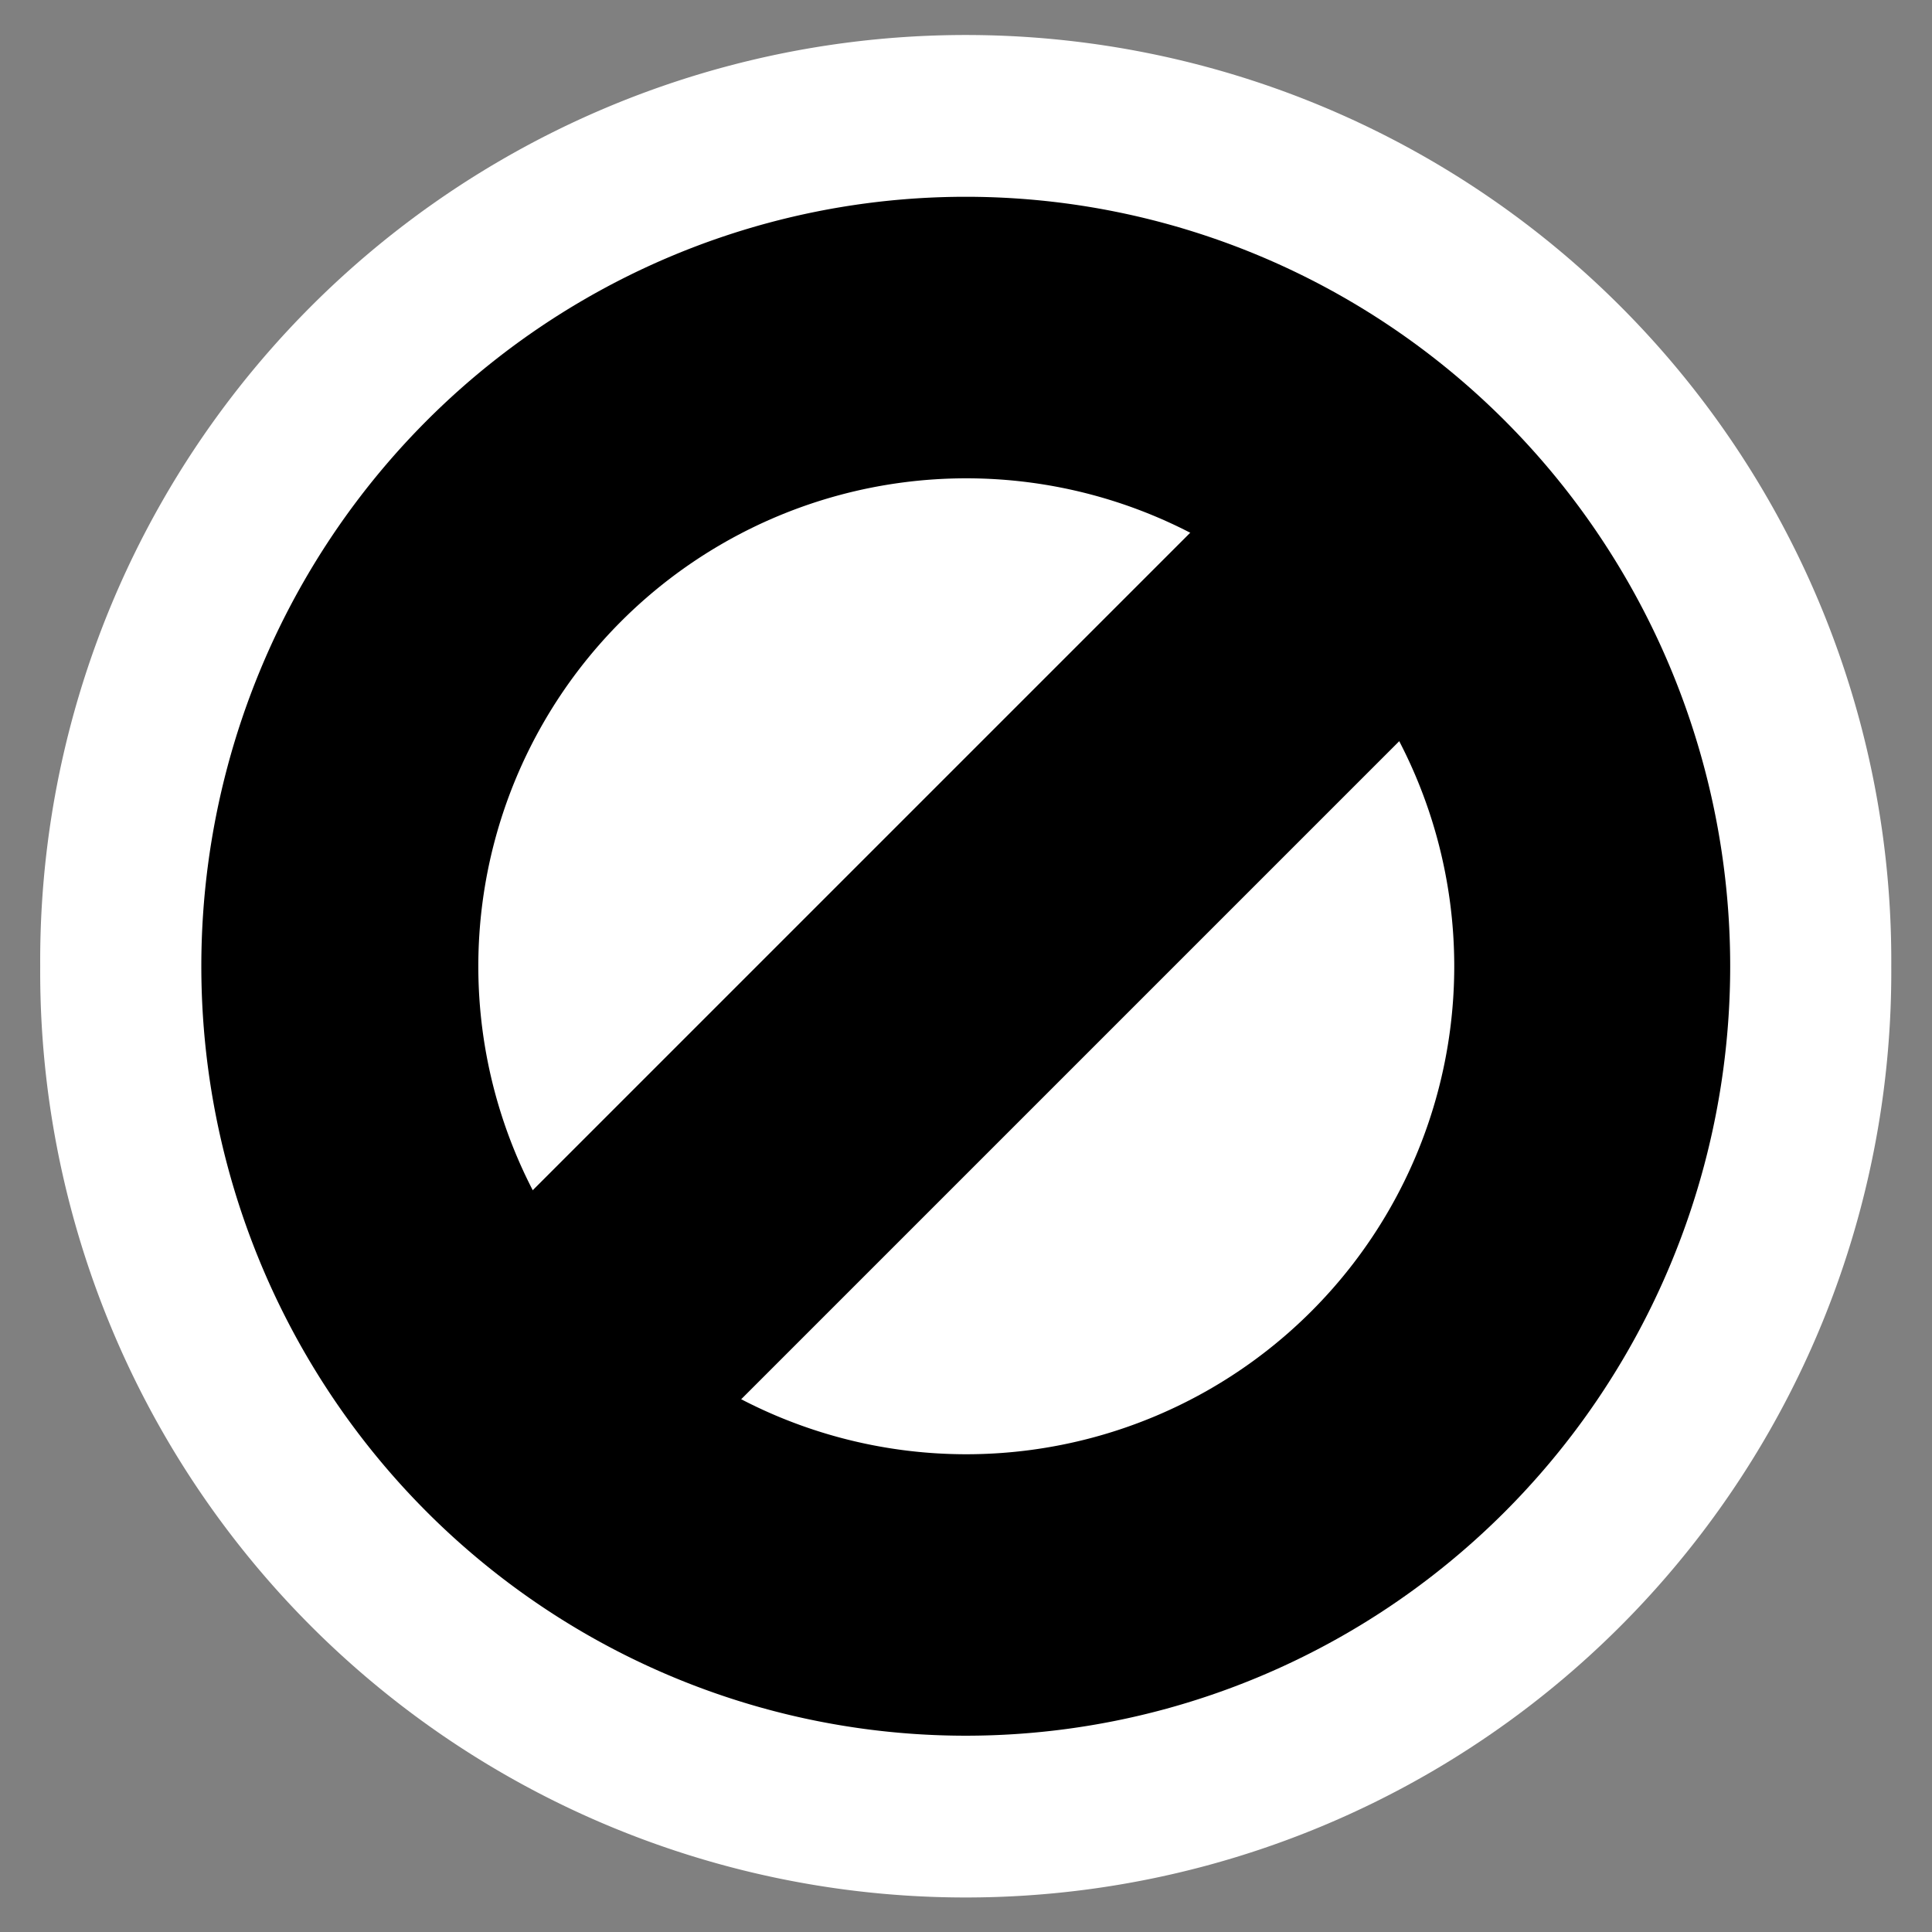
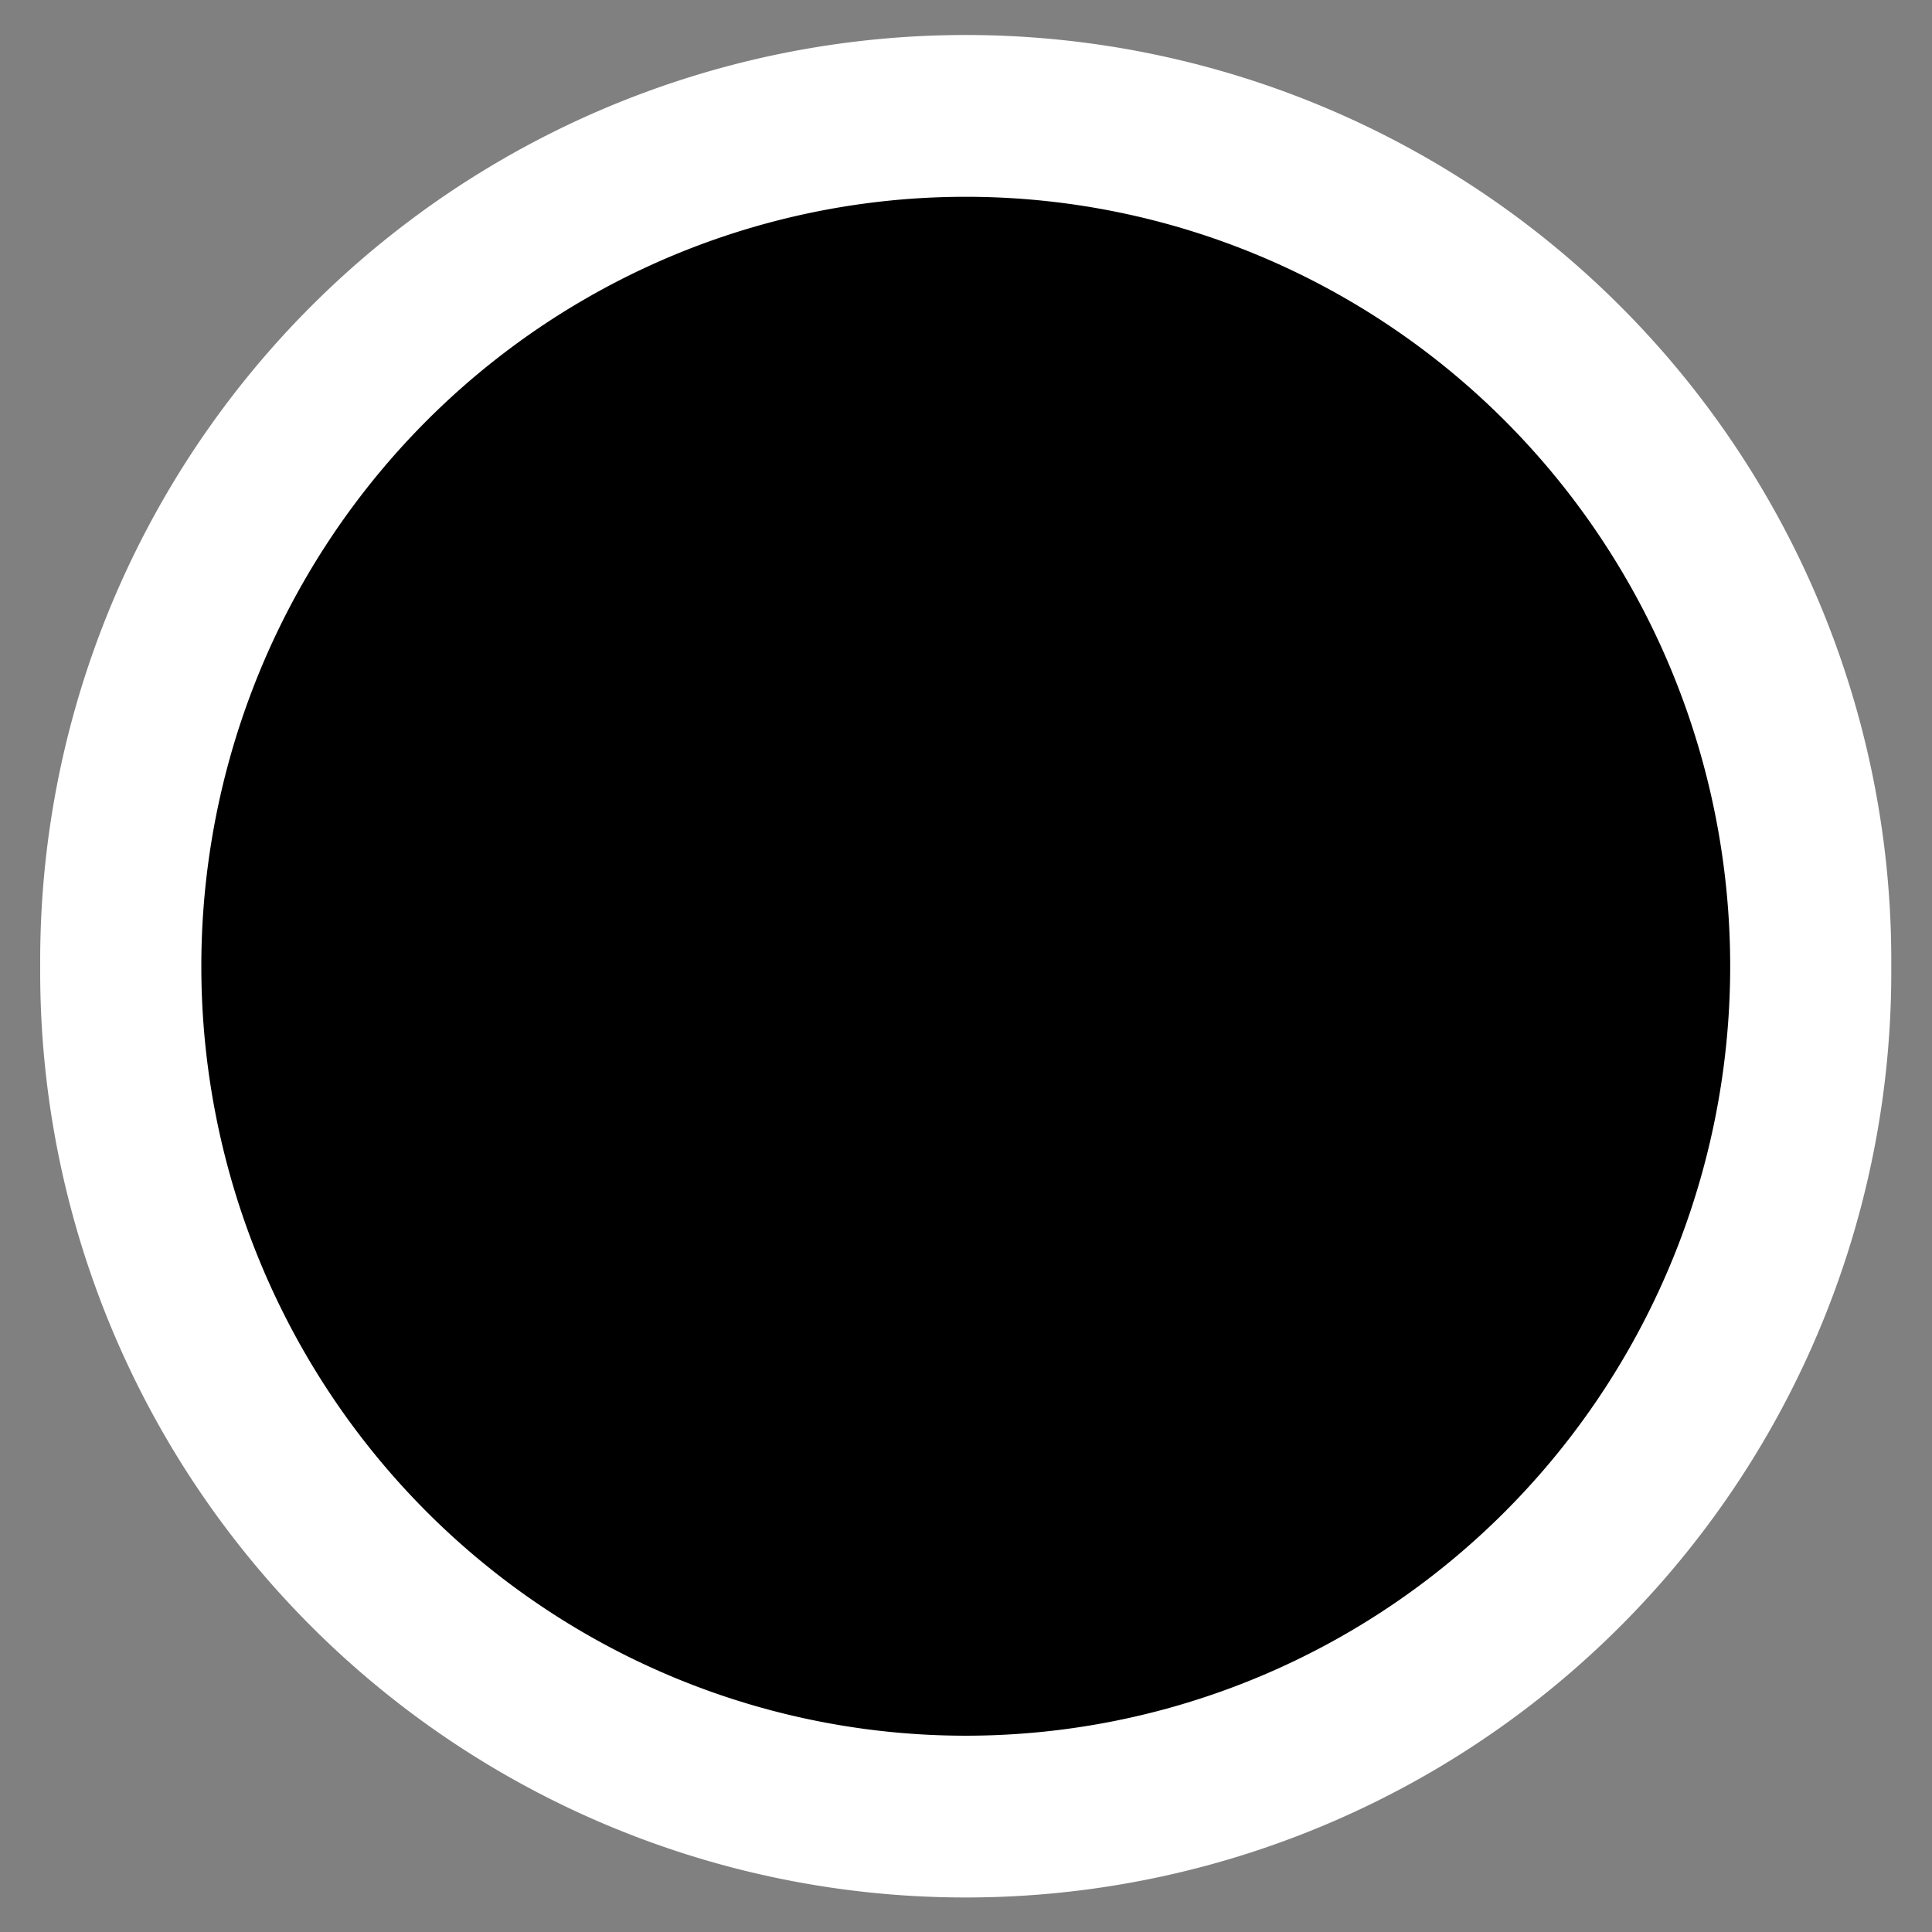
<svg xmlns="http://www.w3.org/2000/svg" xmlns:ns1="http://inkscape.sourceforge.net/DTD/sodipodi-0.dtd" xmlns:ns2="http://www.inkscape.org/namespaces/inkscape" width="48px" height="48px" id="svg3304" ns1:version="0.32" ns2:version="0.42" ns1:docbase="/home/luca/Desktop/black-and-white/scalable/actions" ns1:docname="dialog-cancel.svg">
  <rect width="100%" height="100%" fill="#808080" stroke="none" />
  <defs id="defs3306" />
  <ns1:namedview id="base" pagecolor="#ffffff" bordercolor="#666666" borderopacity="1.0" ns2:pageopacity="0.0" ns2:pageshadow="2" ns2:zoom="15.958333" ns2:cx="23.999998" ns2:cy="23.999998" ns2:current-layer="layer1" showgrid="true" ns2:grid-bbox="true" ns2:document-units="px" showguides="true" ns2:guide-bbox="true" ns2:window-width="1280" ns2:window-height="950" ns2:window-x="0" ns2:window-y="26">
    <ns1:guide orientation="horizontal" position="24" id="guide6244" />
    <ns1:guide orientation="vertical" position="24" id="guide6246" />
  </ns1:namedview>
  <g id="layer1" ns2:label="Layer 1" ns2:groupmode="layer">
-     <rect style="fill:none;fill-opacity:0.75;fill-rule:evenodd;stroke:none;stroke-width:1px;stroke-linecap:butt;stroke-linejoin:miter;stroke-opacity:1" id="rect3312" width="48" height="48" x="0" y="0" rx="0" />
    <path d="M 43.988 24.006 A 19.995 19.995 0 1 1  3.999,24.006 A 19.995 19.995 0 1 1  43.988 24.006 z" ns1:ry="19.994690" ns1:rx="19.994690" ns1:cy="24.006371" ns1:cx="23.993629" id="path7705" style="fill:#ffffff;fill-opacity:1;fill-rule:evenodd;stroke:#ffffff;stroke-width:6;stroke-linecap:butt;stroke-linejoin:miter;stroke-opacity:1;stroke-miterlimit:4;stroke-dasharray:none" ns1:type="arc" />
    <path ns1:type="arc" style="fill:#000000;fill-opacity:1;fill-rule:evenodd;stroke:none;stroke-width:1px;stroke-linecap:butt;stroke-linejoin:miter;stroke-opacity:1" id="path4768" ns1:cx="23.993629" ns1:cy="24.006371" ns1:rx="18.992079" ns1:ry="19.117405" d="M 42.986 24.006 A 18.992 19.117 0 1 1  5.002,24.006 A 18.992 19.117 0 1 1  42.986 24.006 z" />
-     <path ns1:type="arc" style="fill:#ffffff;fill-opacity:1;fill-rule:evenodd;stroke:none;stroke-width:1px;stroke-linecap:butt;stroke-linejoin:miter;stroke-opacity:1" id="path6249" ns1:cx="24.000000" ns1:cy="24.000000" ns1:rx="12.748488" ns1:ry="12.748488" d="M 36.748 24 A 12.748 12.748 0 1 1  11.252,24 A 12.748 12.748 0 1 1  36.748 24 z" transform="matrix(0.951,0,0,0.951,1.183,1.183)" />
-     <rect style="fill:#000000;fill-opacity:1;fill-rule:evenodd;stroke:none;stroke-width:1px;stroke-linecap:butt;stroke-linejoin:miter;stroke-opacity:1" id="rect6977" width="31.867" height="7.335" x="-15.934" y="30.273" transform="matrix(-0.707,0.707,0.707,0.707,0,0)" ry="0" />
  </g>
</svg>